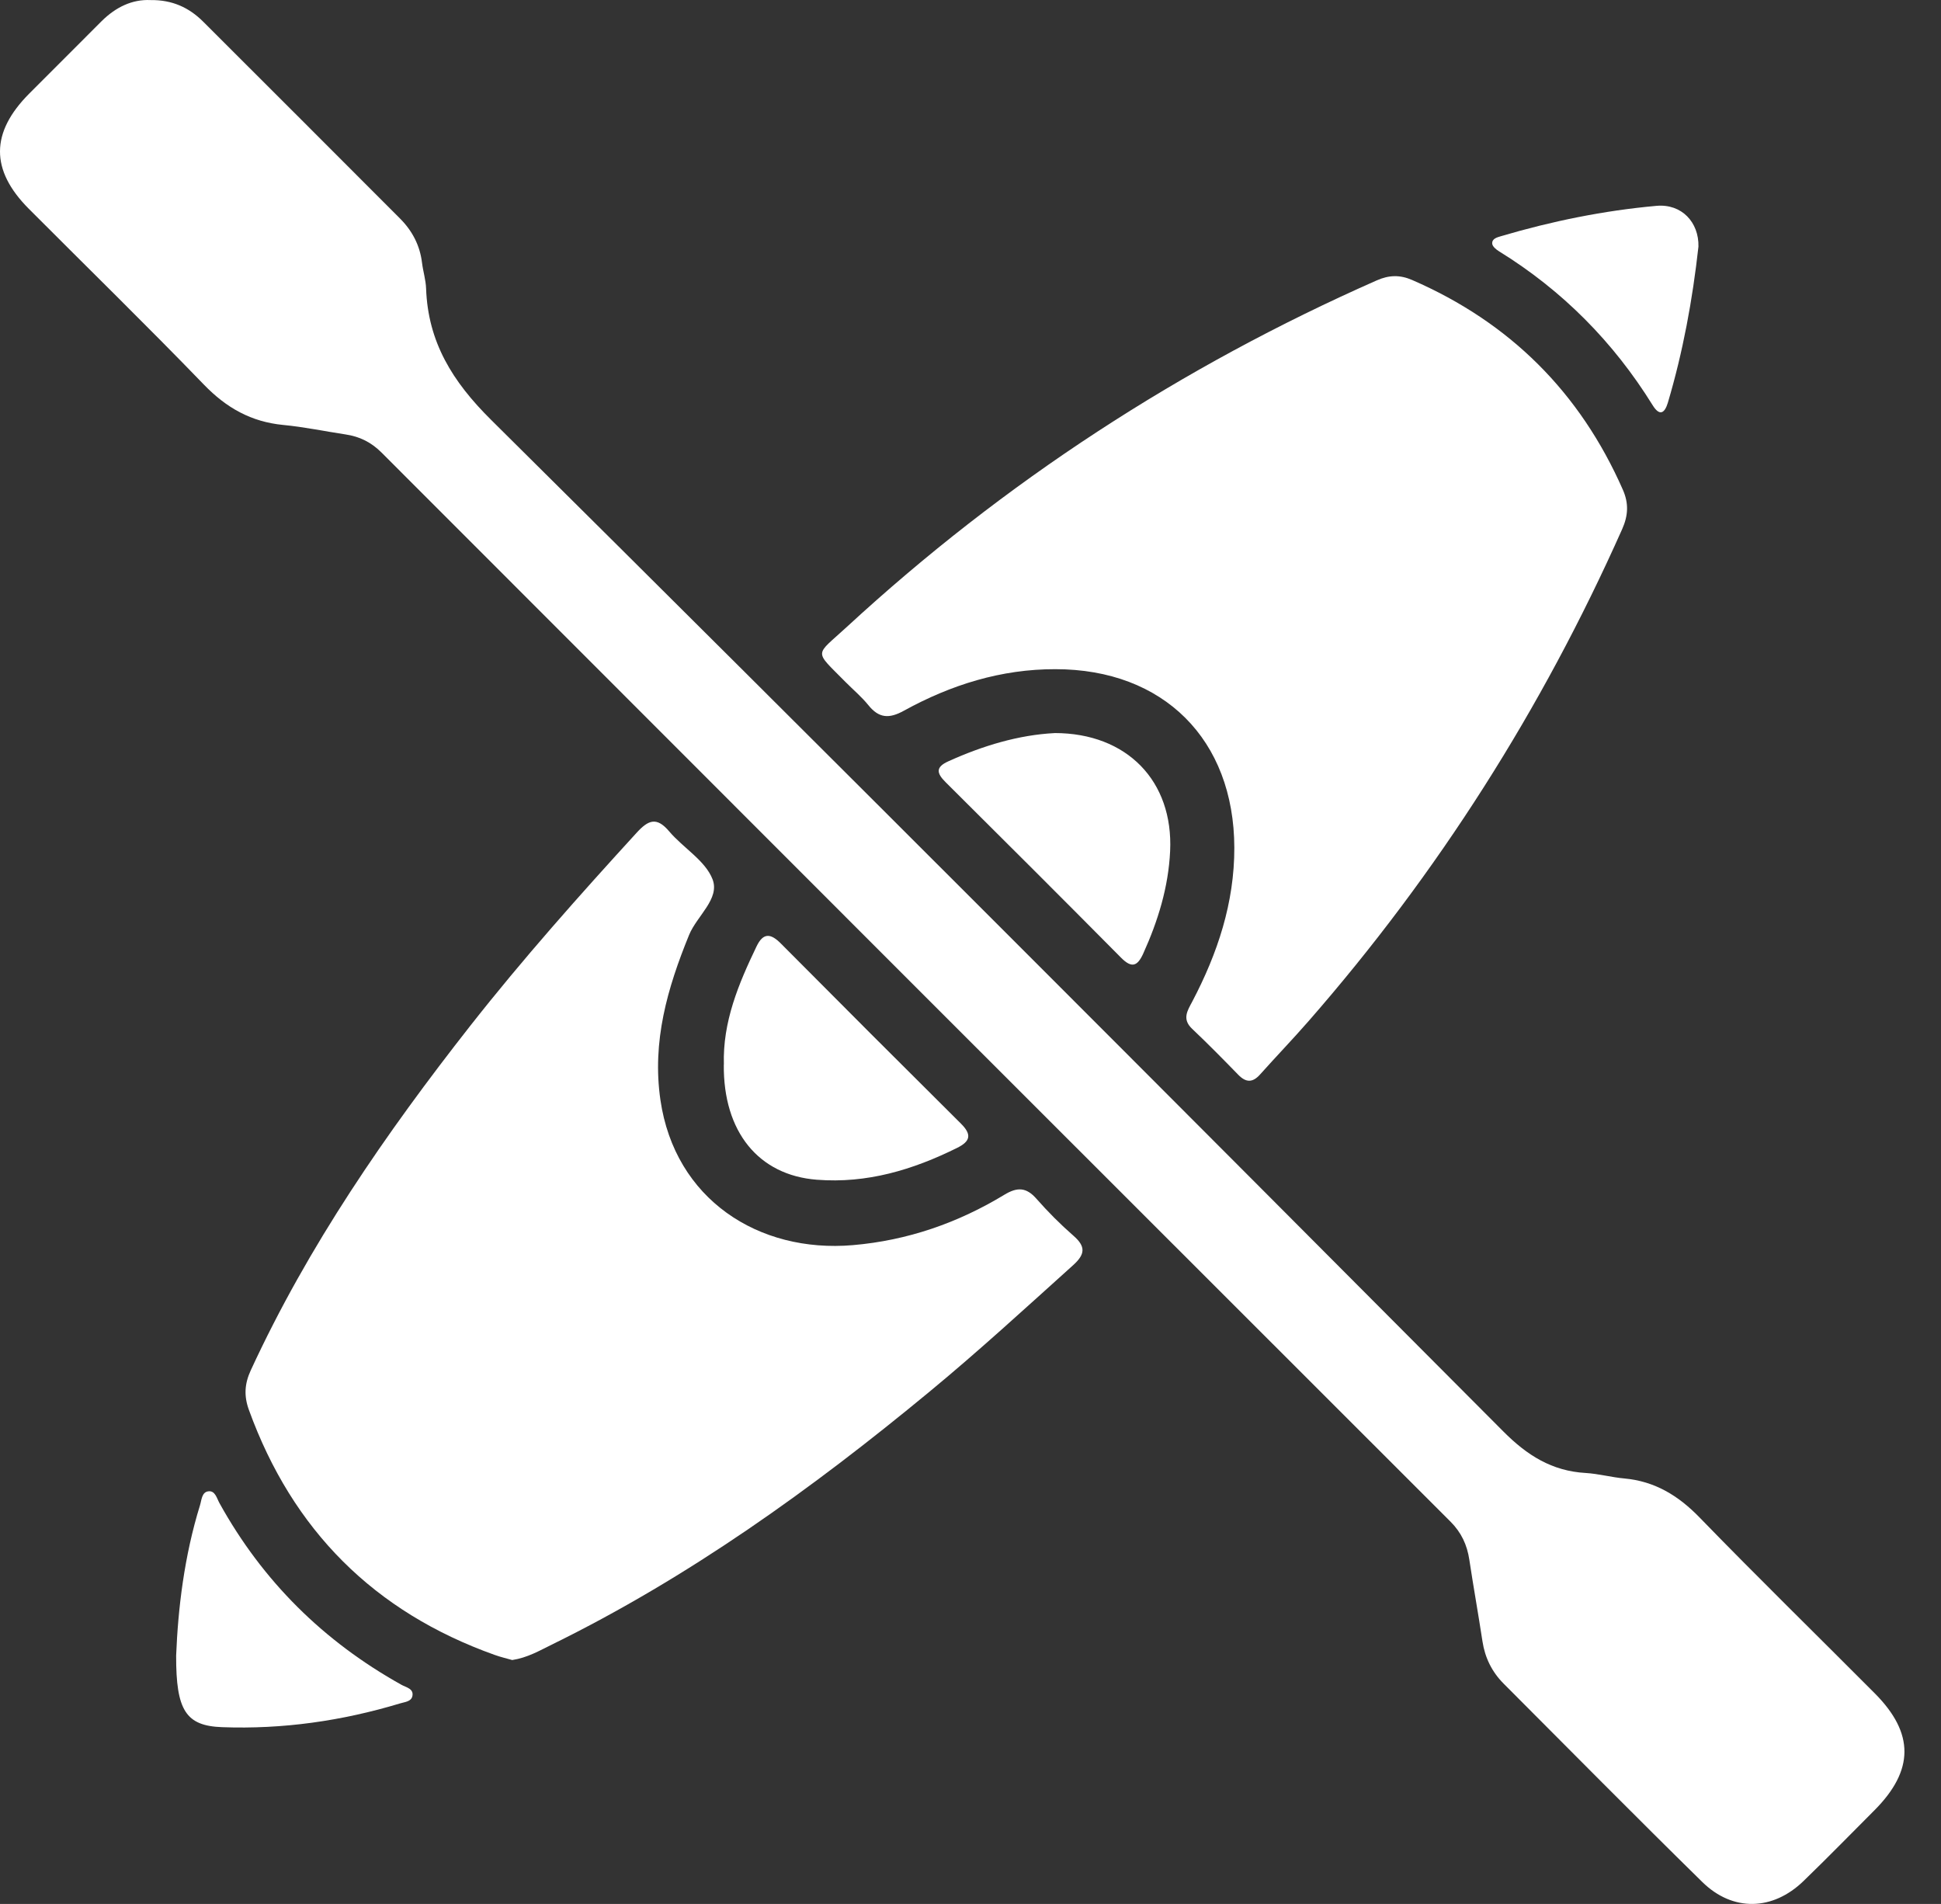
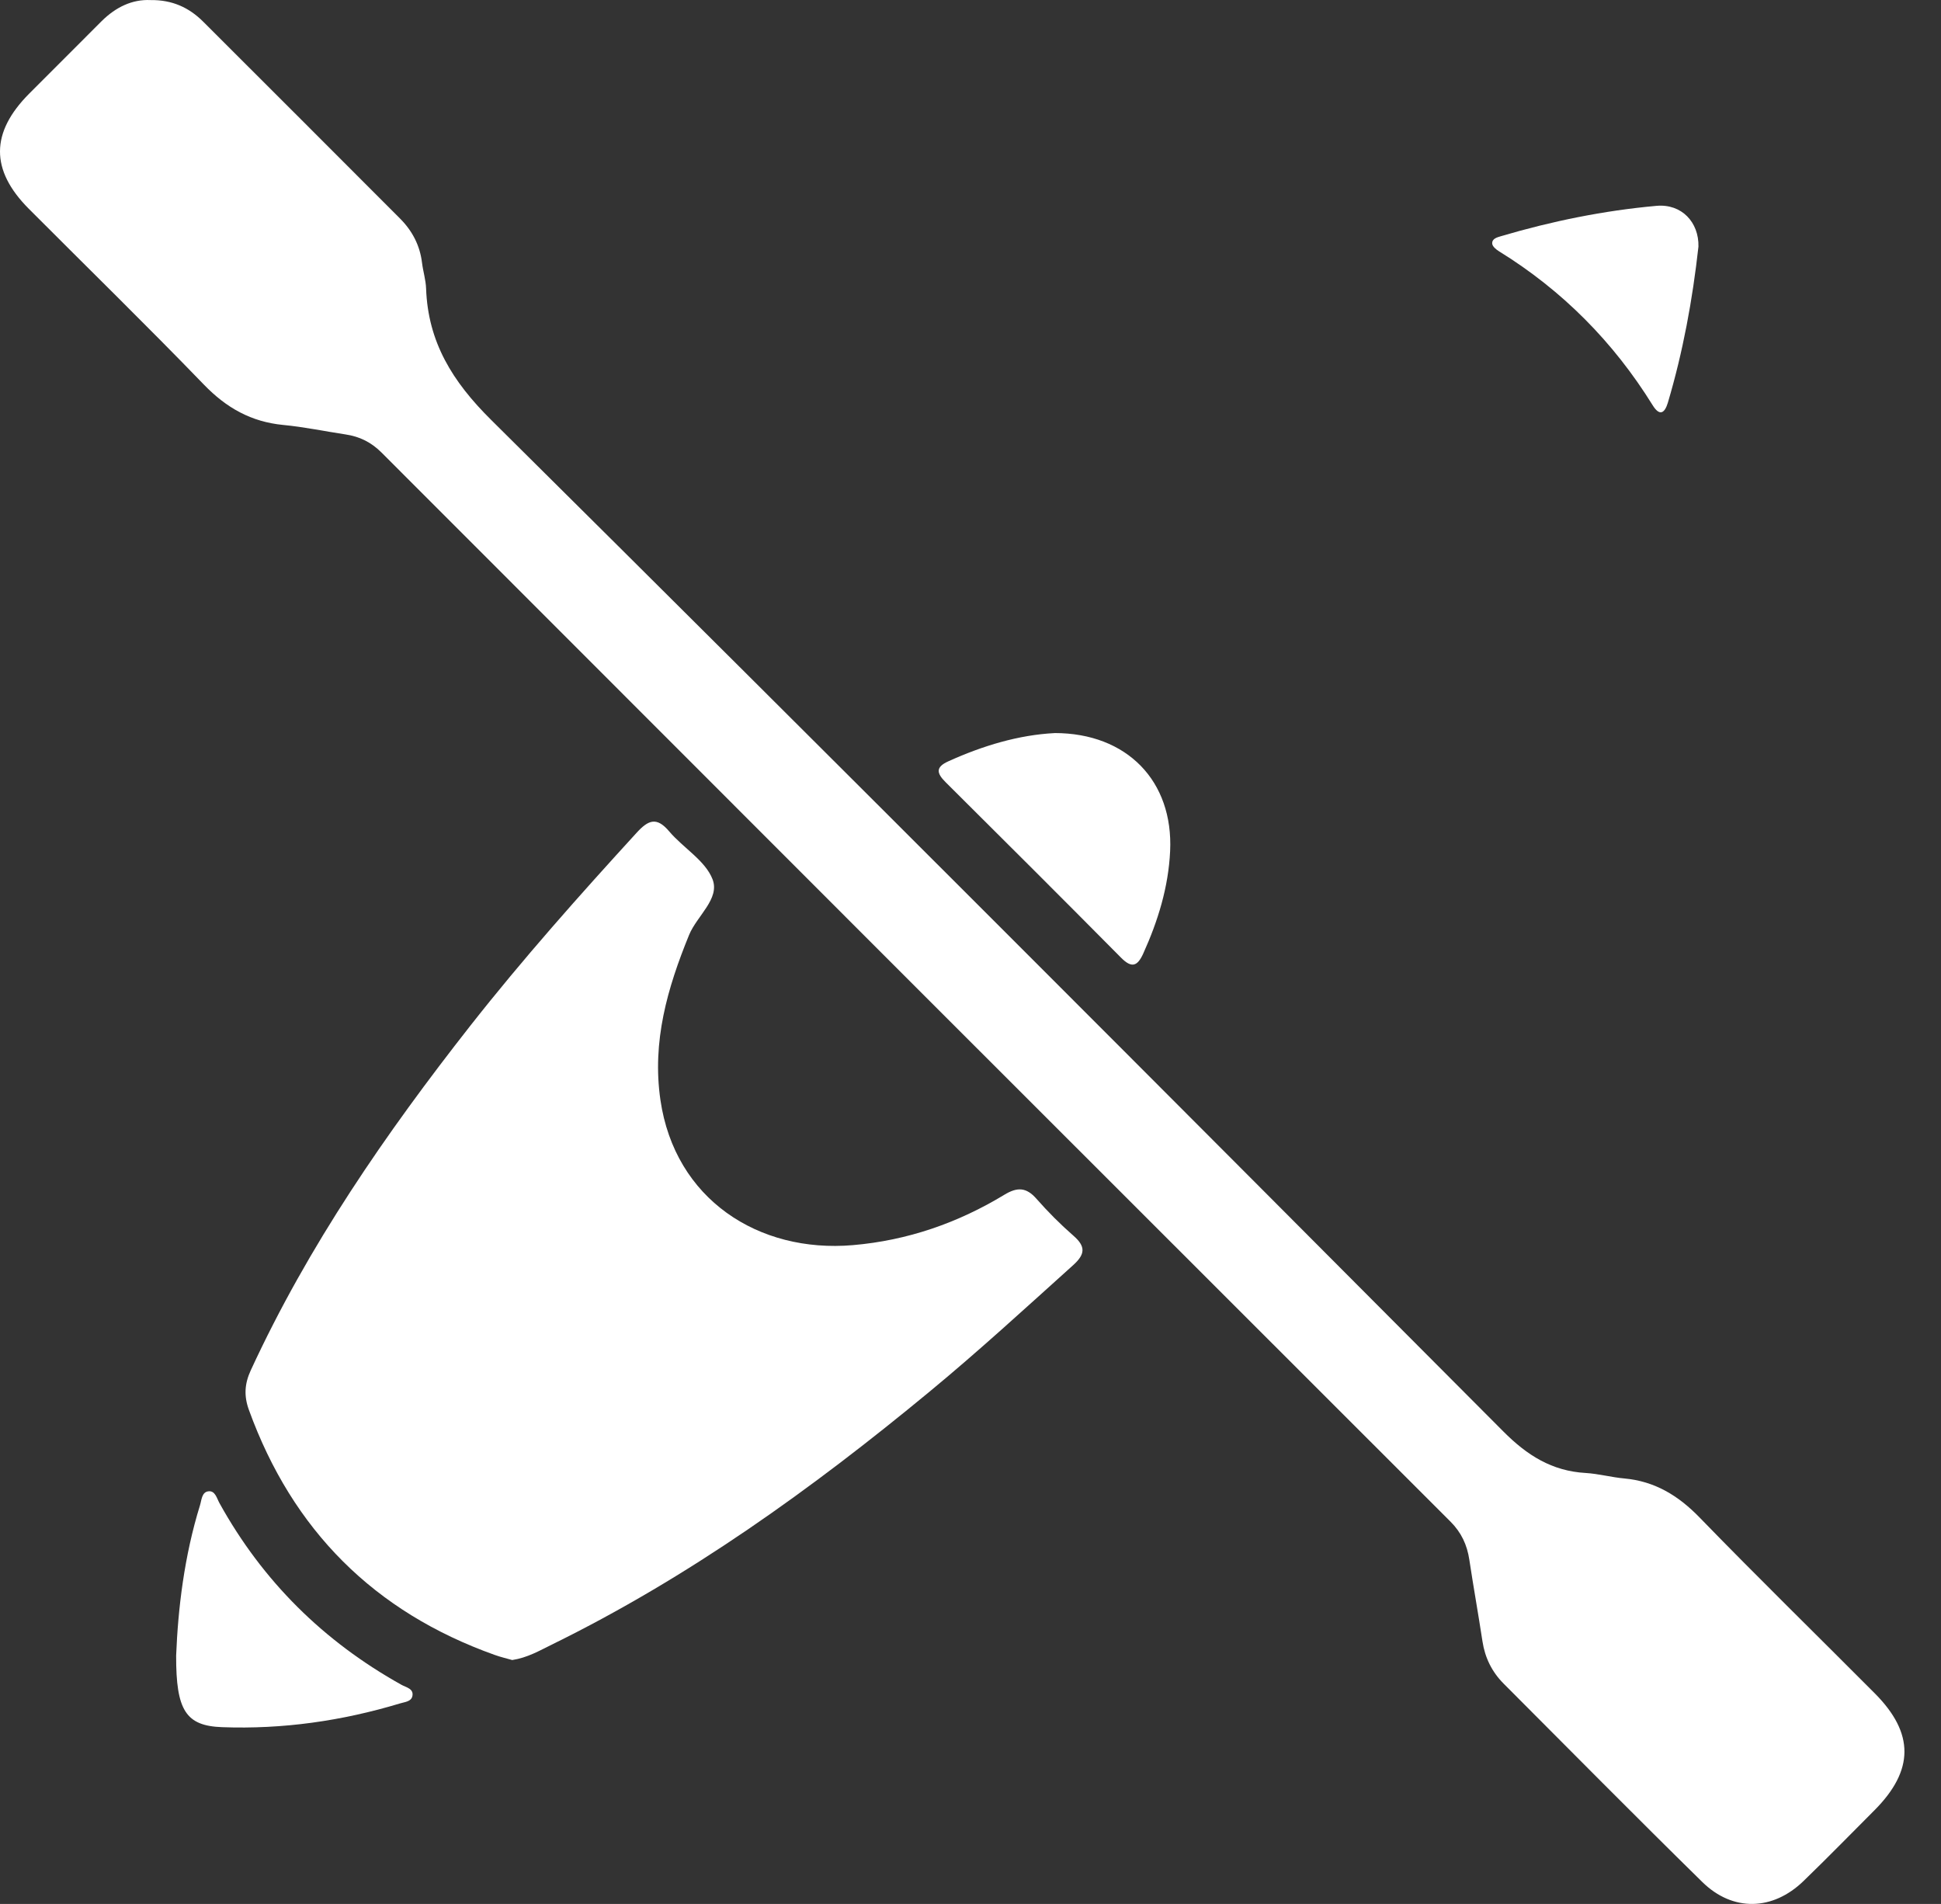
<svg xmlns="http://www.w3.org/2000/svg" width="52" height="51" viewBox="0 0 52 51" fill="none">
  <rect x="0" y="0" width="52" height="51" fill="#333333" stroke="none" />
  <path d="M4.033 0.002C4.618 -0.006 5.067 0.206 5.44 0.577C7.202 2.335 8.963 4.096 10.721 5.858C11.045 6.184 11.25 6.574 11.306 7.038C11.334 7.268 11.407 7.496 11.415 7.727C11.466 9.164 12.122 10.221 13.153 11.243C22.227 20.241 31.253 29.287 40.272 38.341C40.913 38.986 41.577 39.404 42.48 39.456C42.828 39.477 43.171 39.572 43.517 39.603C44.335 39.678 44.963 40.062 45.532 40.648C47.077 42.239 48.663 43.789 50.227 45.36C51.289 46.427 51.285 47.42 50.216 48.492C49.585 49.125 48.959 49.765 48.316 50.387C47.493 51.184 46.423 51.215 45.606 50.413C43.815 48.656 42.051 46.871 40.279 45.095C39.971 44.785 39.783 44.407 39.716 43.967C39.605 43.237 39.474 42.51 39.364 41.781C39.304 41.383 39.152 41.054 38.86 40.76C29.31 31.22 19.764 21.674 10.223 12.124C9.946 11.846 9.634 11.693 9.258 11.637C8.701 11.553 8.147 11.436 7.587 11.383C6.73 11.3 6.065 10.926 5.465 10.305C3.924 8.711 2.336 7.162 0.771 5.592C-0.263 4.553 -0.256 3.549 0.786 2.504C1.431 1.856 2.079 1.211 2.724 0.565C3.099 0.194 3.54 -0.022 4.033 0.002Z" fill="white" />
  <path d="M13.728 44.468C13.585 44.427 13.415 44.388 13.251 44.329C10.025 43.178 7.837 40.988 6.669 37.769C6.533 37.396 6.55 37.071 6.717 36.708C8.26 33.364 10.336 30.36 12.599 27.477C14.006 25.687 15.519 23.987 17.055 22.307C17.369 21.964 17.591 21.872 17.928 22.27C18.304 22.714 18.895 23.051 19.089 23.552C19.293 24.076 18.669 24.533 18.46 25.046C17.88 26.467 17.465 27.895 17.693 29.465C18.08 32.122 20.318 33.57 22.849 33.353C24.309 33.228 25.662 32.759 26.909 32.002C27.254 31.793 27.496 31.802 27.766 32.11C28.073 32.459 28.405 32.793 28.756 33.099C29.09 33.389 29.076 33.596 28.748 33.891C27.476 35.036 26.215 36.195 24.894 37.285C21.751 39.882 18.457 42.251 14.782 44.054C14.453 44.216 14.13 44.404 13.726 44.466L13.728 44.468Z" fill="white" />
-   <path d="M28.275 17.925C26.82 17.922 25.475 18.344 24.215 19.038C23.819 19.257 23.546 19.24 23.264 18.889C23.081 18.663 22.855 18.474 22.649 18.266C21.793 17.396 21.824 17.59 22.691 16.789C26.904 12.907 31.641 9.824 36.883 7.511C37.212 7.365 37.507 7.359 37.831 7.5C40.449 8.637 42.328 10.508 43.477 13.119C43.638 13.484 43.621 13.81 43.457 14.177C41.313 18.99 38.522 23.39 35.053 27.357C34.631 27.84 34.186 28.302 33.759 28.78C33.558 29.005 33.381 29.002 33.174 28.79C32.767 28.372 32.357 27.955 31.934 27.555C31.66 27.294 31.816 27.066 31.943 26.825C32.62 25.535 33.071 24.184 33.068 22.705C33.06 19.812 31.174 17.925 28.275 17.925Z" fill="white" />
-   <path d="M19.393 28.519C19.358 27.373 19.786 26.354 20.268 25.351C20.45 24.972 20.653 25.003 20.924 25.278C22.526 26.891 24.133 28.497 25.745 30.099C26.035 30.388 26.003 30.569 25.641 30.748C24.455 31.336 23.228 31.706 21.883 31.601C20.322 31.48 19.374 30.317 19.391 28.519H19.393Z" fill="white" />
  <path d="M28.253 19.636C30.192 19.636 31.437 20.922 31.348 22.799C31.303 23.761 31.023 24.671 30.626 25.546C30.471 25.886 30.317 25.939 30.035 25.655C28.473 24.079 26.904 22.513 25.332 20.951C25.095 20.715 25.056 20.551 25.404 20.394C26.333 19.973 27.294 19.686 28.252 19.637L28.253 19.636Z" fill="white" />
  <path d="M4.719 44.347C4.769 43.085 4.936 41.683 5.358 40.321C5.402 40.178 5.405 39.967 5.584 39.947C5.765 39.925 5.808 40.134 5.879 40.262C7.037 42.355 8.671 43.969 10.757 45.131C10.881 45.2 11.089 45.233 11.048 45.432C11.018 45.582 10.842 45.59 10.716 45.629C9.162 46.098 7.573 46.325 5.953 46.265C4.981 46.231 4.714 45.819 4.719 44.347Z" fill="white" />
-   <path d="M45.502 6.605C45.343 8.035 45.087 9.425 44.683 10.785C44.597 11.072 44.461 11.156 44.274 10.853C43.223 9.159 41.858 7.781 40.16 6.732C40.083 6.686 39.983 6.601 39.977 6.528C39.966 6.391 40.11 6.358 40.217 6.325C41.577 5.924 42.964 5.641 44.376 5.514C45.054 5.453 45.517 5.956 45.502 6.606V6.605Z" fill="white" />
+   <path d="M45.502 6.605C45.343 8.035 45.087 9.425 44.683 10.785C44.597 11.072 44.461 11.156 44.274 10.853C43.223 9.159 41.858 7.781 40.16 6.732C40.083 6.686 39.983 6.601 39.977 6.528C39.966 6.391 40.11 6.358 40.217 6.325C41.577 5.924 42.964 5.641 44.376 5.514C45.054 5.453 45.517 5.956 45.502 6.606V6.605" fill="white" />
</svg>